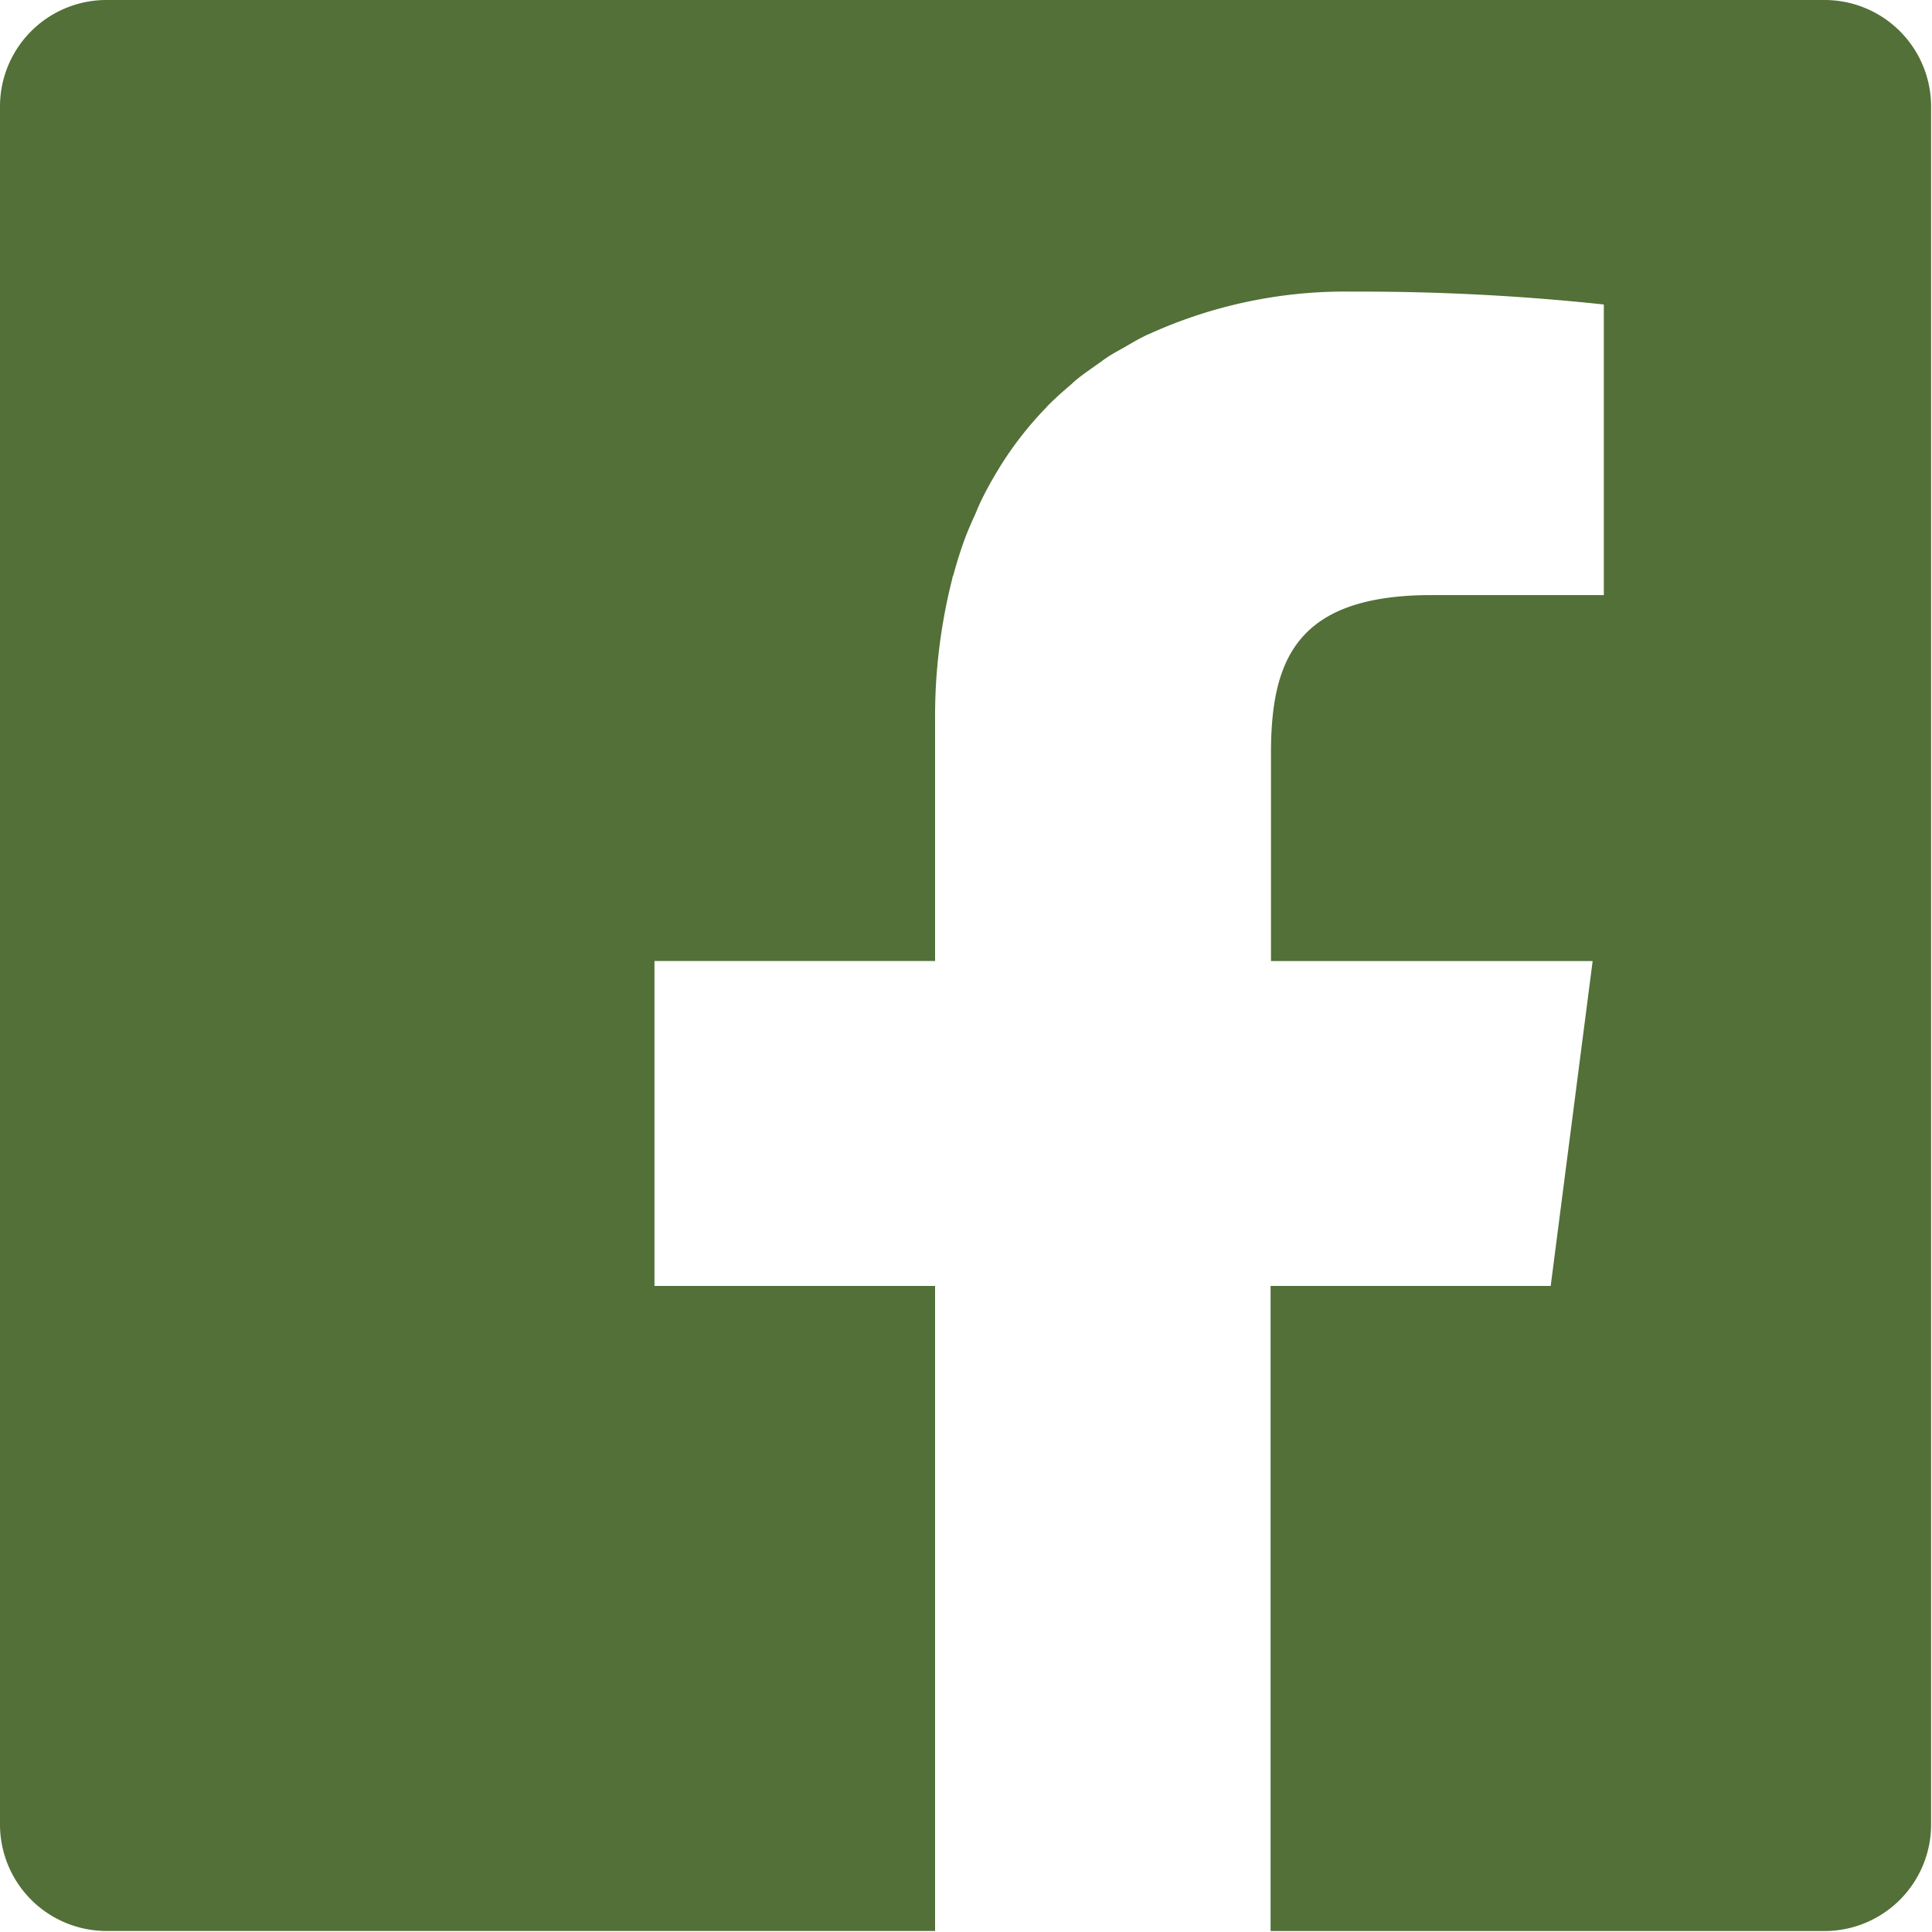
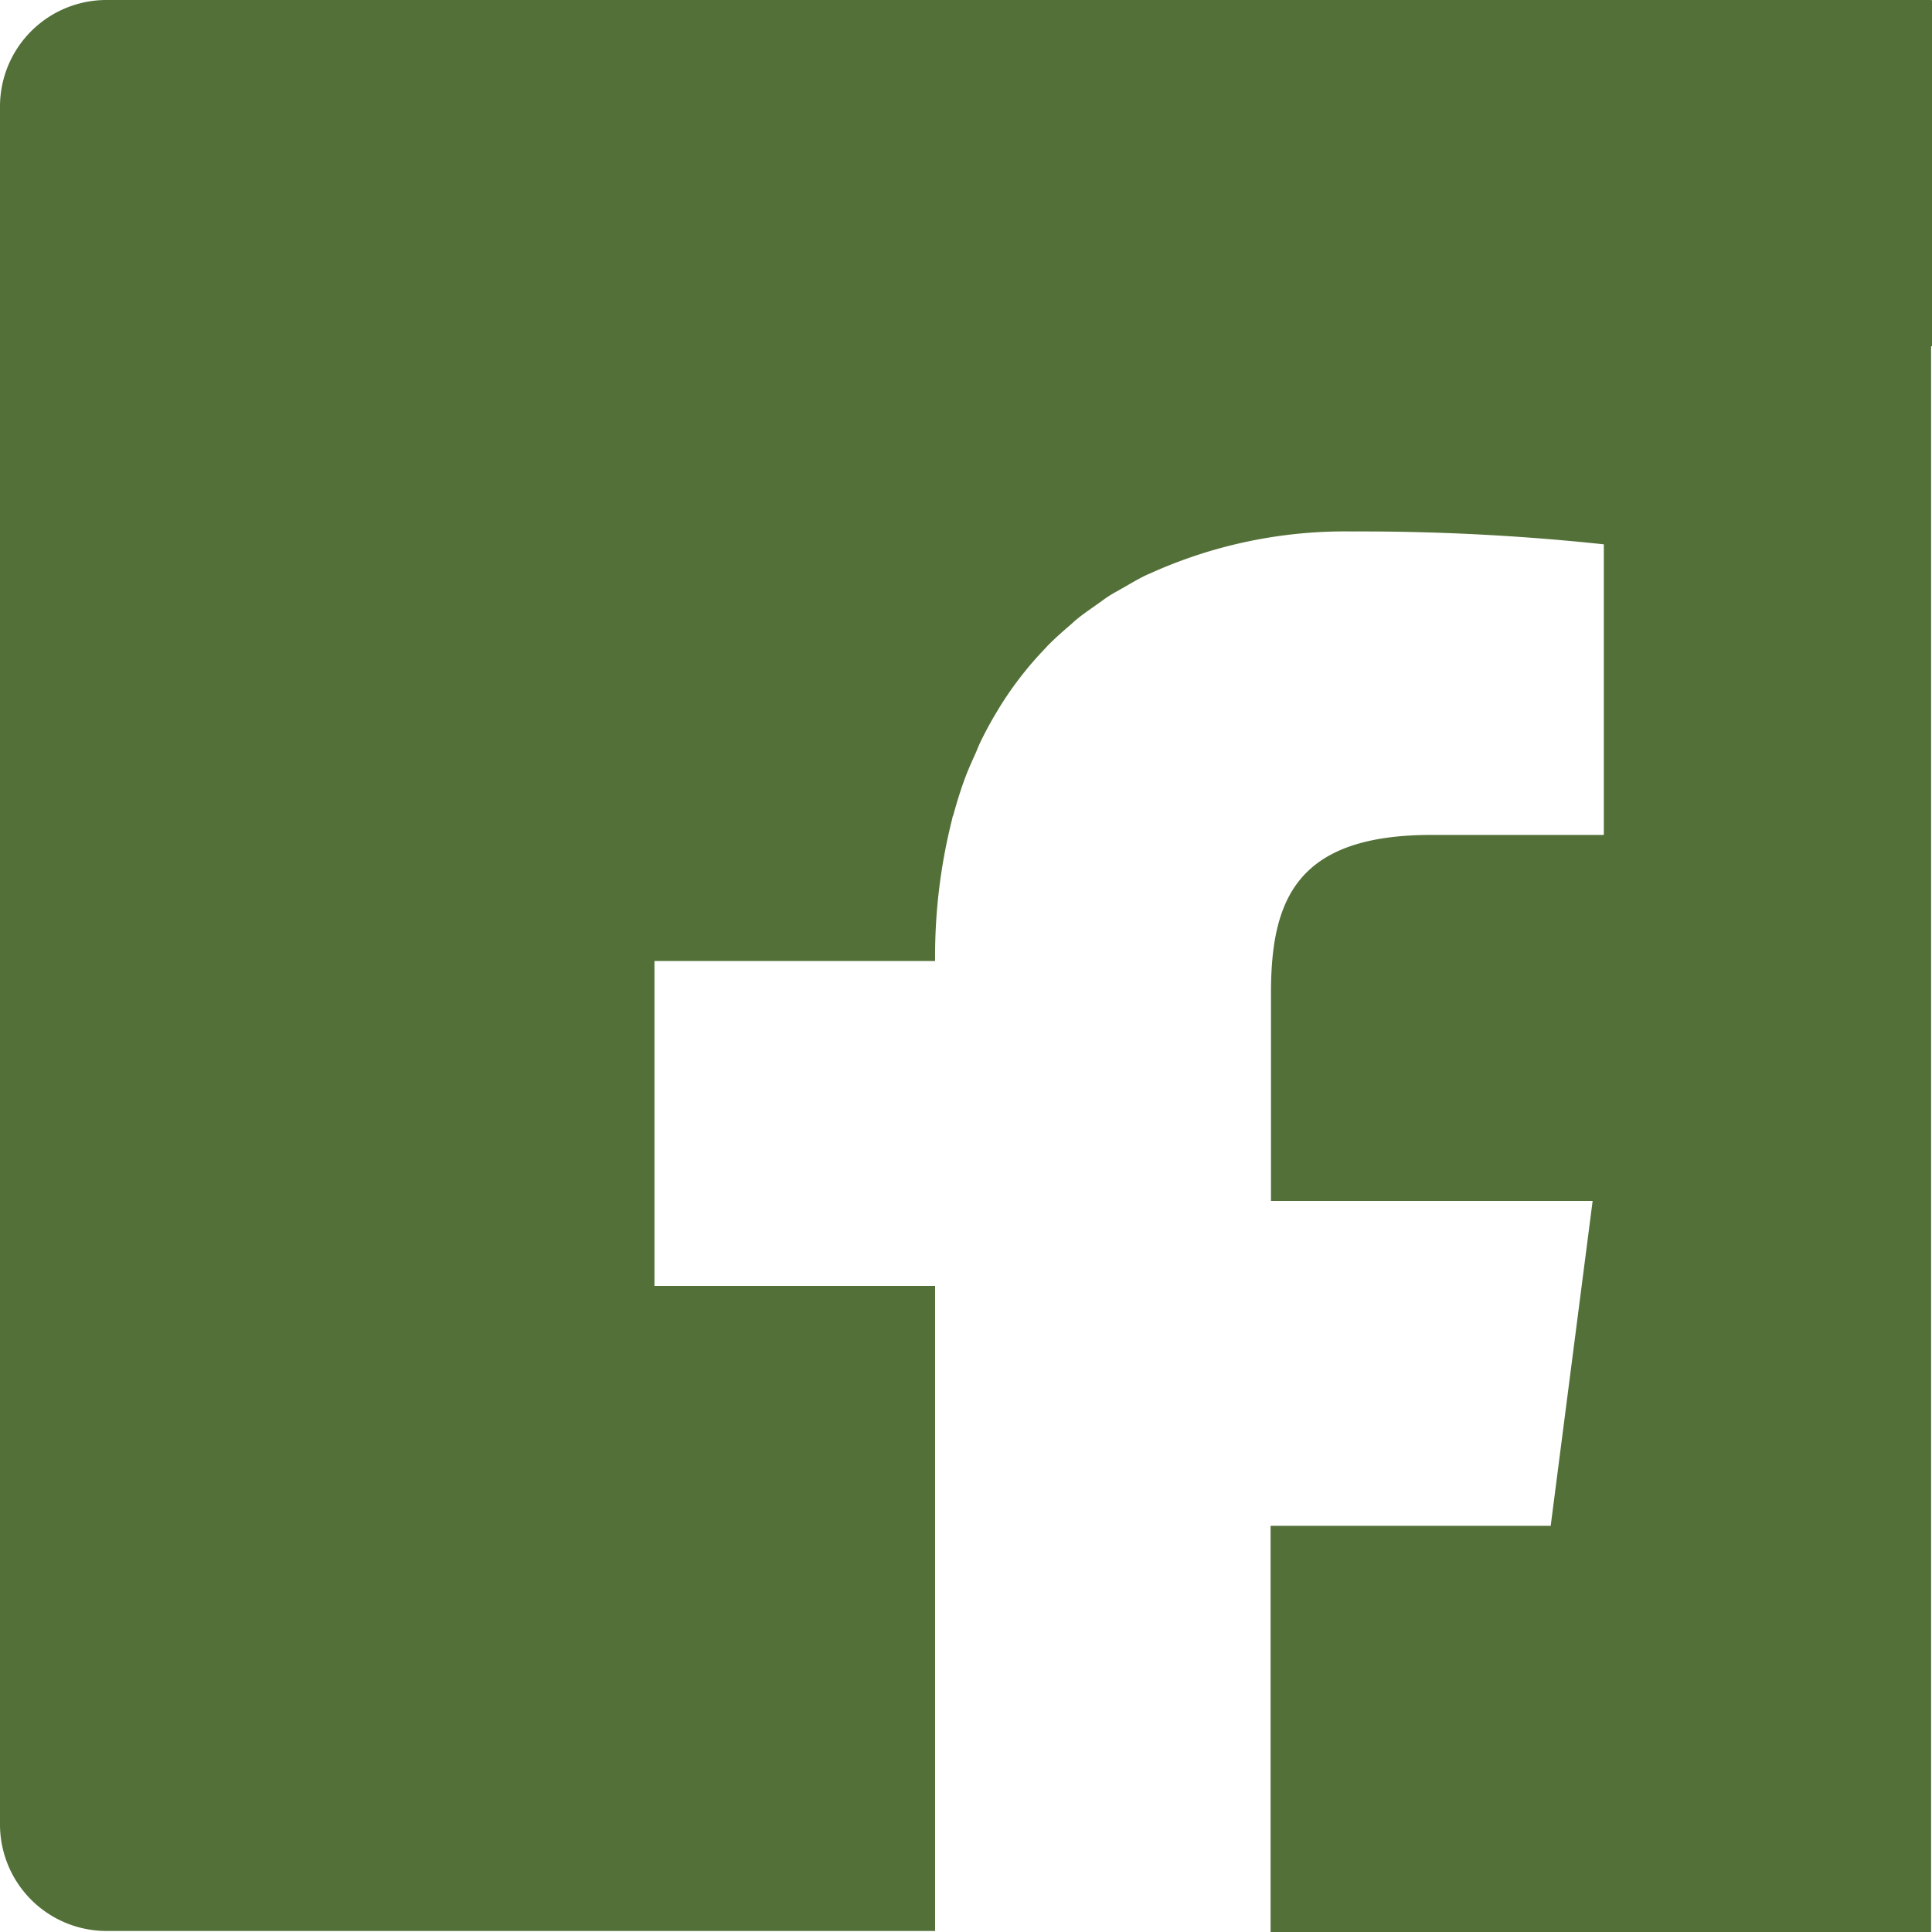
<svg xmlns="http://www.w3.org/2000/svg" width="30.031" height="30.031" viewBox="0 0 30.031 30.031">
  <defs>
    <style>
      .cls-1 {
        fill: #527037;
        fill-rule: evenodd;
      }
    </style>
  </defs>
-   <path id="fv.svg" class="cls-1" d="M173.361,720h-26.7A1.655,1.655,0,0,0,145,721.655v26.7a1.656,1.656,0,0,0,1.656,1.66h12.879V739.989h-4.362v-5.051h4.362V731.21a8.7,8.7,0,0,1,.268-2.218c0-.021.012-0.039,0.018-0.059,0.051-.189.108-0.372,0.173-0.549,0.051-.139.11-0.271,0.169-0.4,0.024-.056.046-0.113,0.072-0.168a5.6,5.6,0,0,1,.279-0.512l0.014-.024a5.44,5.44,0,0,1,.73-0.941l0.018-.021c0.118-.121.245-0.233,0.374-0.343,0.028-.025.055-0.052,0.085-0.075,0.1-.083.21-0.157,0.318-0.234,0.065-.045.126-0.093,0.193-0.135s0.145-.084.217-0.125c0.113-.065.225-0.132,0.343-0.189,0.02-.011.043-0.019,0.063-0.028a7.351,7.351,0,0,1,3.161-.656,35.583,35.583,0,0,1,3.9.2v4.517h-2.674c-2.1,0-2.5,1-2.5,2.462v3.227h5l-0.652,5.05H164.75v10.027h8.611a1.657,1.657,0,0,0,1.656-1.66v-26.7A1.656,1.656,0,0,0,173.361,720Z" transform="translate(-145 -720)" />
+   <path id="fv.svg" class="cls-1" d="M173.361,720h-26.7A1.655,1.655,0,0,0,145,721.655v26.7a1.656,1.656,0,0,0,1.656,1.66h12.879V739.989h-4.362v-5.051h4.362a8.7,8.7,0,0,1,.268-2.218c0-.021.012-0.039,0.018-0.059,0.051-.189.108-0.372,0.173-0.549,0.051-.139.11-0.271,0.169-0.4,0.024-.056.046-0.113,0.072-0.168a5.6,5.6,0,0,1,.279-0.512l0.014-.024a5.44,5.44,0,0,1,.73-0.941l0.018-.021c0.118-.121.245-0.233,0.374-0.343,0.028-.025.055-0.052,0.085-0.075,0.1-.083.21-0.157,0.318-0.234,0.065-.045.126-0.093,0.193-0.135s0.145-.084.217-0.125c0.113-.065.225-0.132,0.343-0.189,0.02-.011.043-0.019,0.063-0.028a7.351,7.351,0,0,1,3.161-.656,35.583,35.583,0,0,1,3.9.2v4.517h-2.674c-2.1,0-2.5,1-2.5,2.462v3.227h5l-0.652,5.05H164.75v10.027h8.611a1.657,1.657,0,0,0,1.656-1.66v-26.7A1.656,1.656,0,0,0,173.361,720Z" transform="translate(-145 -720)" />
</svg>